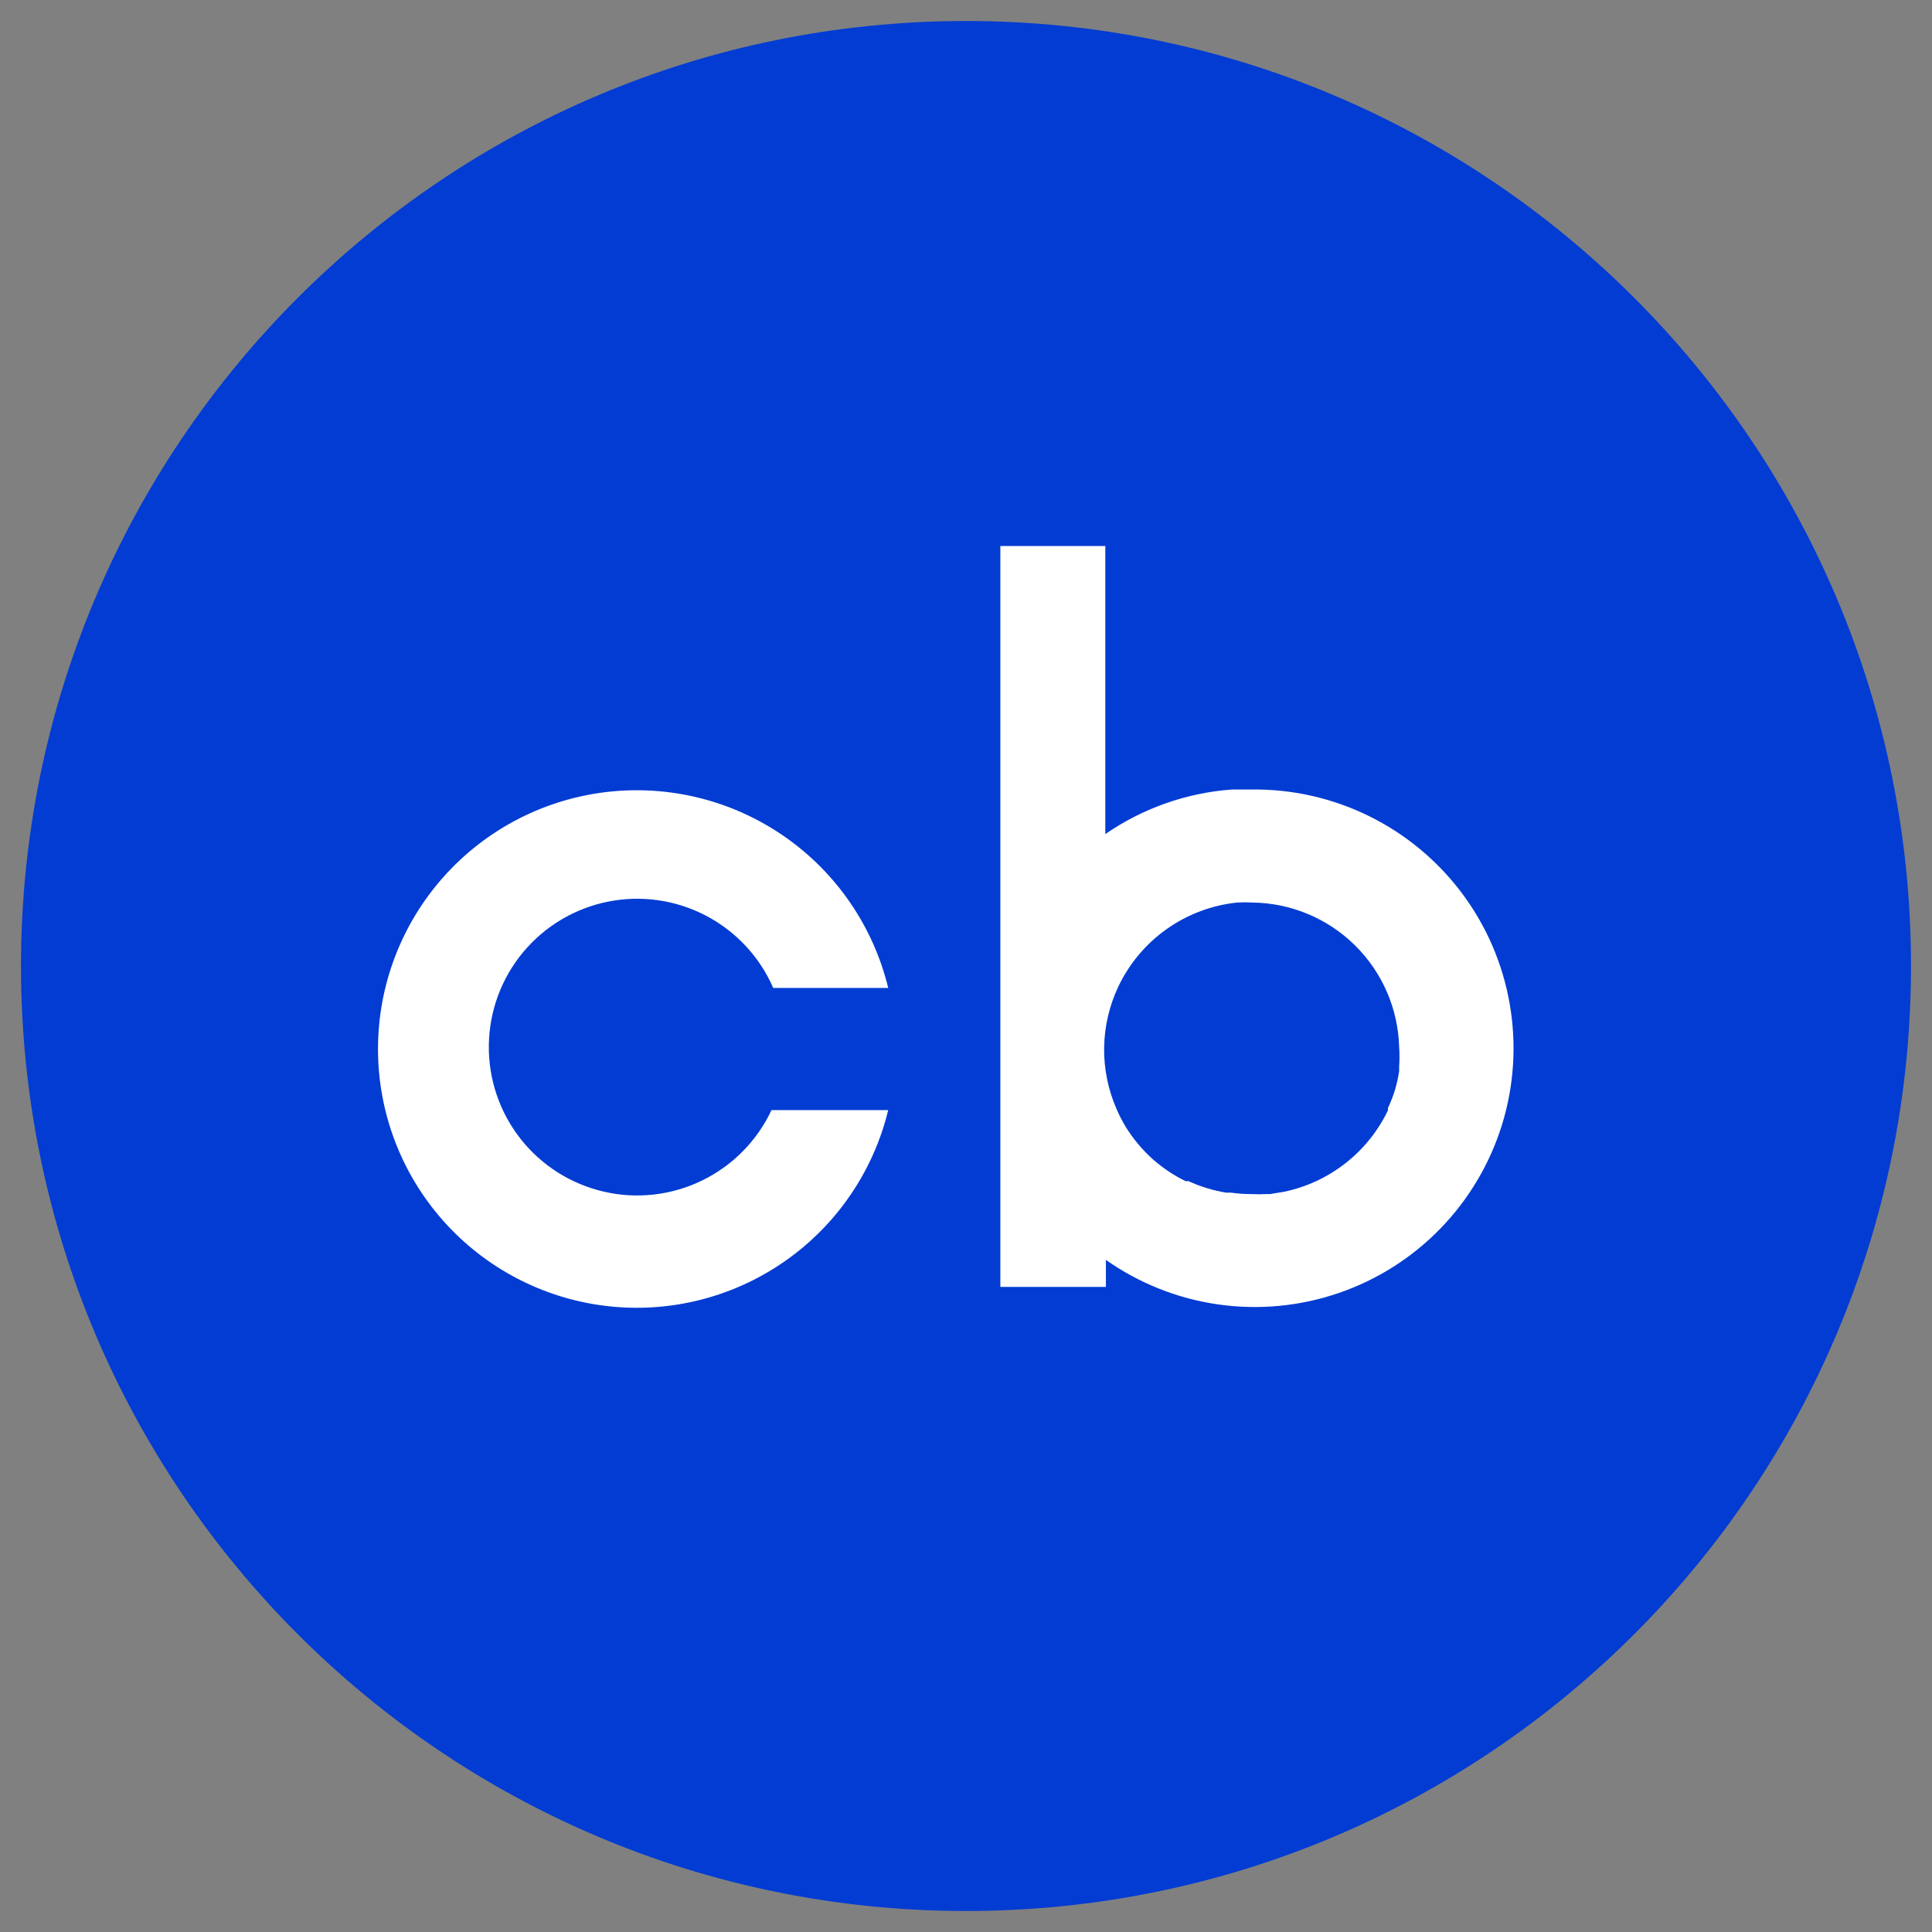
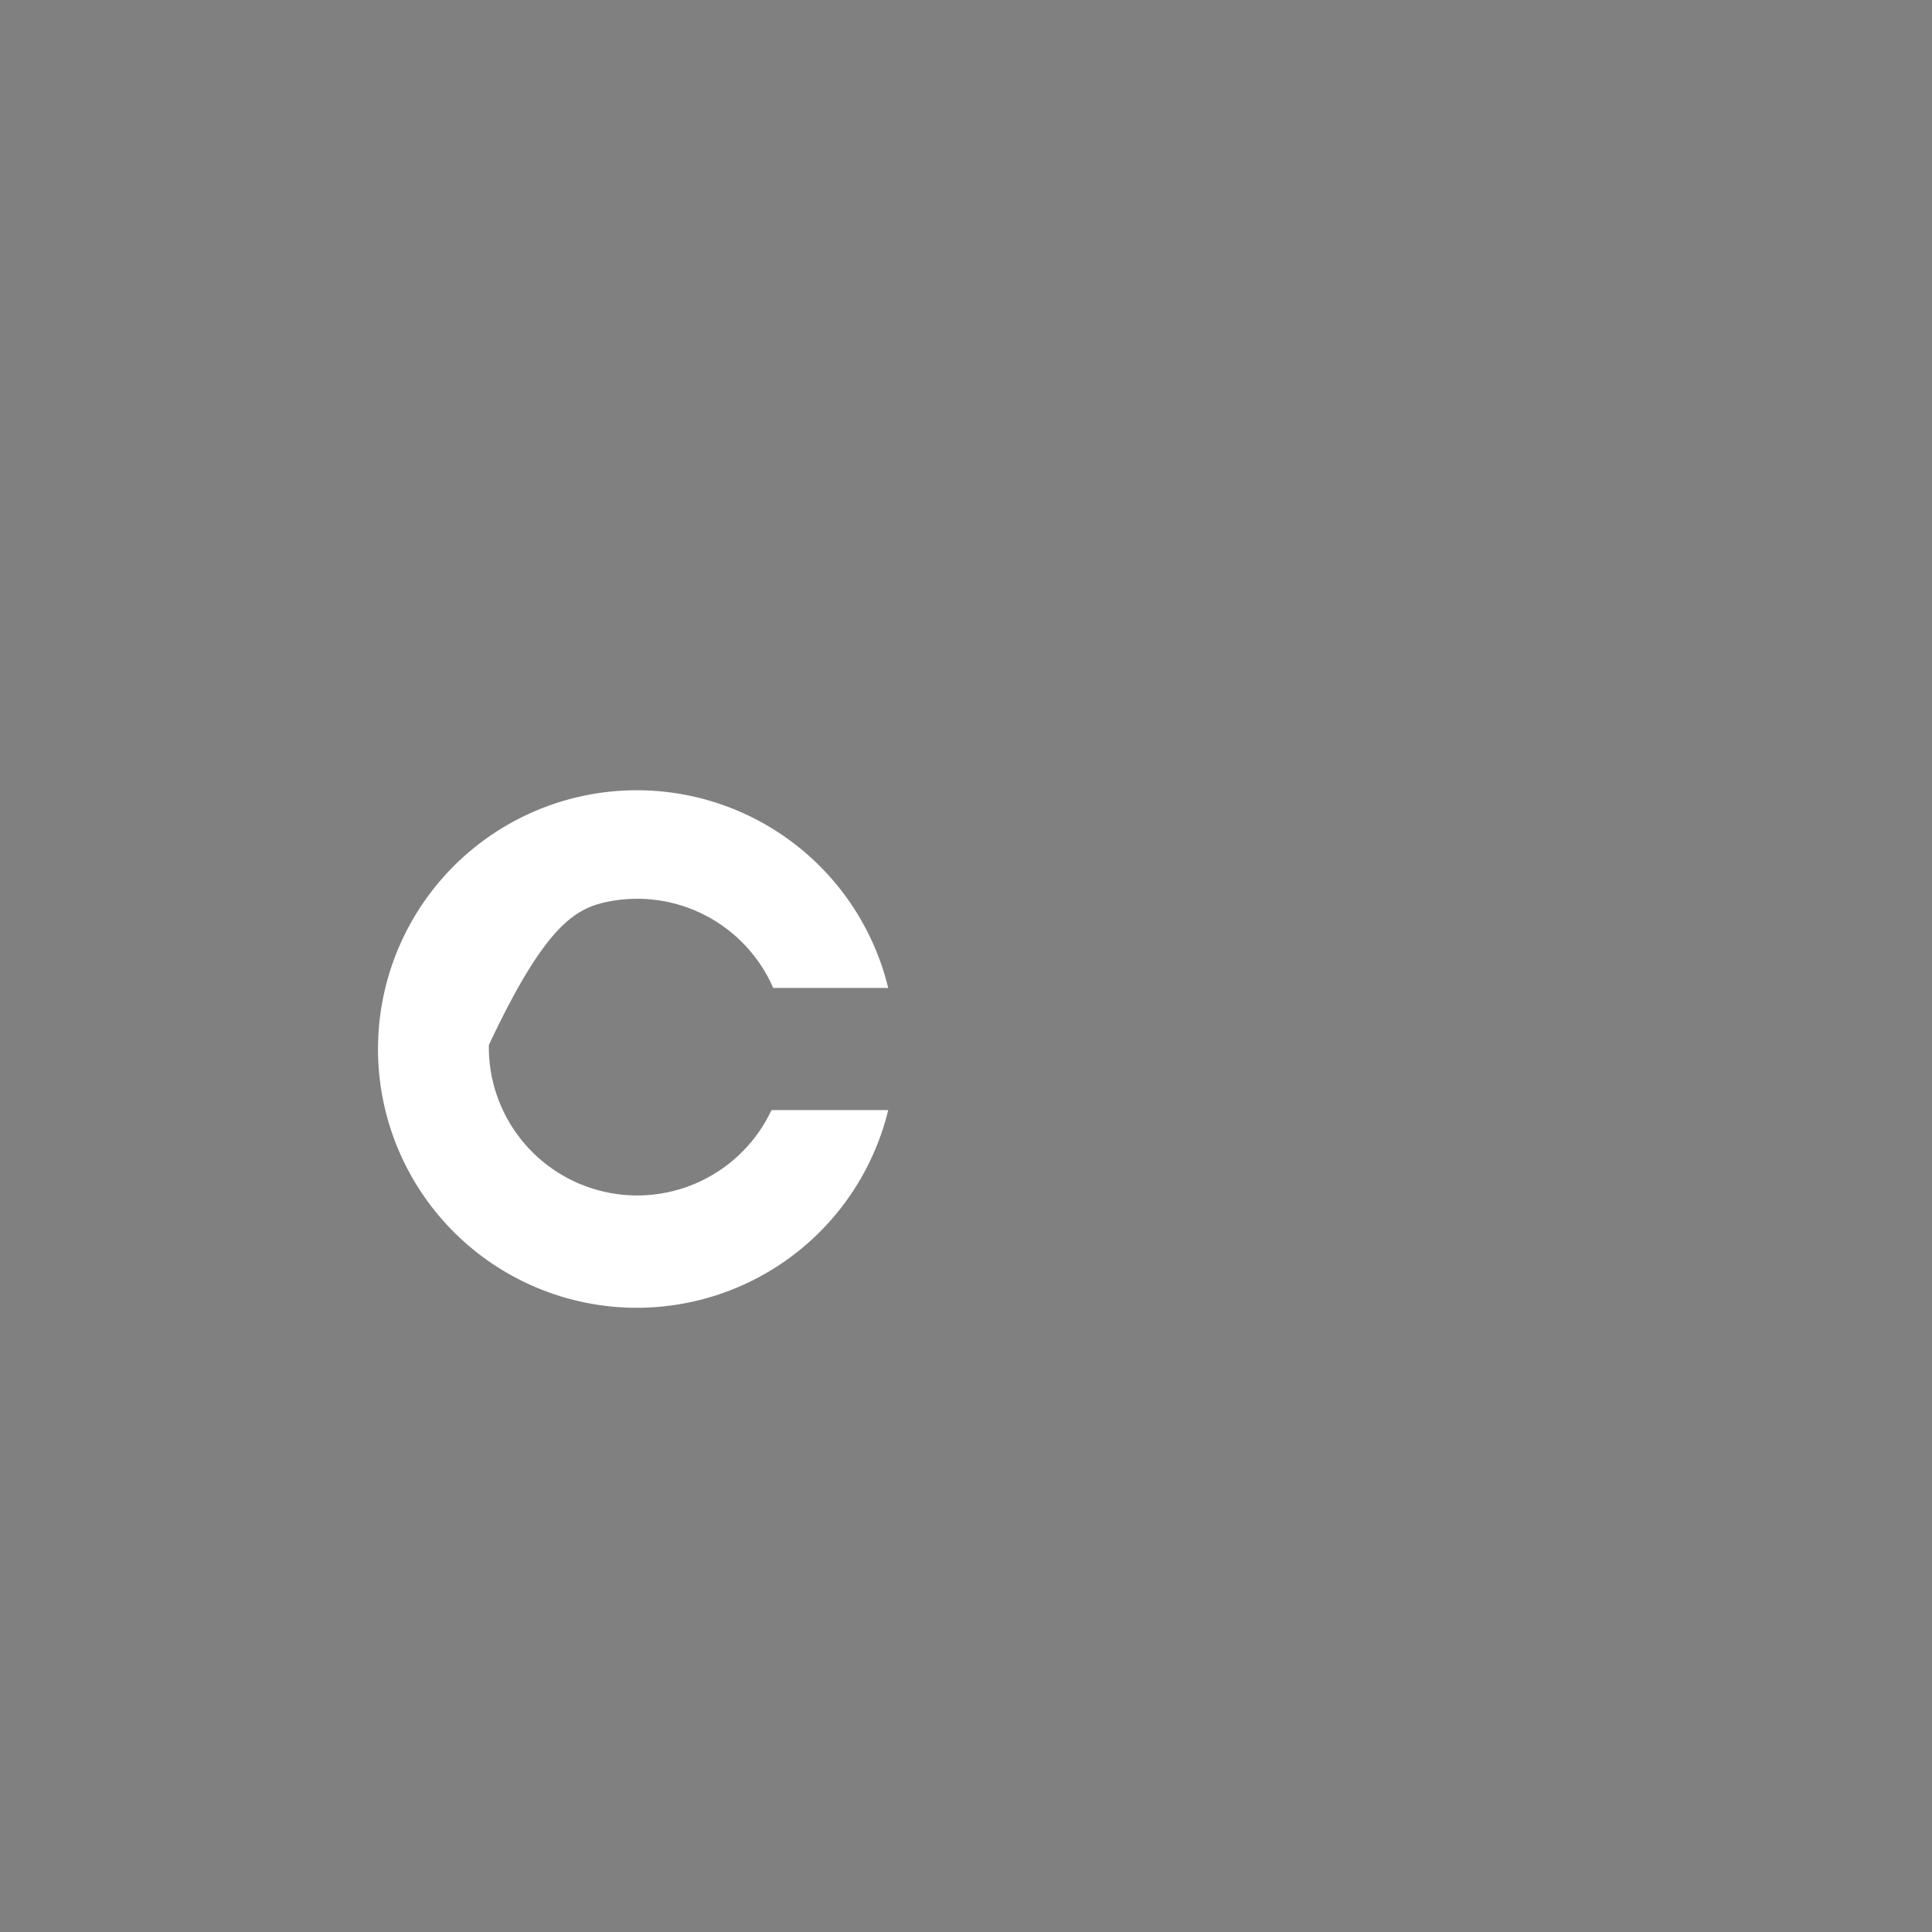
<svg xmlns="http://www.w3.org/2000/svg" width="46" height="46" viewBox="0 0 46 46" fill="none">
  <rect x="0" y="0" width="46" height="46" fill="#808080" stroke="none" />
-   <path d="M23 45.5C35.426 45.5 45.5 35.426 45.5 23C45.5 10.574 35.426 0.5 23 0.5C10.574 0.5 0.5 10.574 0.5 23C0.5 35.426 10.574 45.5 23 45.5Z" fill="#023CD3" />
-   <path d="M18.369 26.431C18.026 27.162 17.443 27.754 16.716 28.107C15.99 28.461 15.165 28.555 14.378 28.373C13.591 28.192 12.89 27.747 12.391 27.111C11.893 26.476 11.627 25.689 11.639 24.881C11.65 24.074 11.938 23.294 12.454 22.673C12.97 22.052 13.684 21.627 14.475 21.468C15.267 21.309 16.09 21.426 16.805 21.8C17.521 22.174 18.088 22.781 18.41 23.522H21.148C20.792 22.057 19.912 20.774 18.674 19.915C17.435 19.055 15.925 18.68 14.429 18.859C12.932 19.038 11.553 19.76 10.553 20.887C9.552 22.015 9 23.469 9 24.977C9 26.484 9.552 27.939 10.553 29.066C11.553 30.193 12.932 30.915 14.429 31.094C15.925 31.273 17.435 30.898 18.674 30.038C19.912 29.179 20.792 27.896 21.148 26.431H18.41H18.369Z" fill="white" />
-   <path d="M29.781 18.798H29.329C28.248 18.877 27.209 19.244 26.317 19.859V13H23.818V30.641H26.331V29.998C27.126 30.557 28.042 30.921 29.005 31.058C29.968 31.195 30.949 31.103 31.869 30.788C32.789 30.474 33.621 29.946 34.298 29.248C34.975 28.55 35.477 27.702 35.764 26.773C36.05 25.843 36.112 24.86 35.945 23.902C35.779 22.944 35.388 22.039 34.804 21.261C34.22 20.483 33.461 19.855 32.588 19.427C31.715 18.999 30.753 18.783 29.781 18.798ZM33.313 25.398V25.507C33.291 25.653 33.258 25.797 33.218 25.938C33.171 26.09 33.114 26.239 33.046 26.383V26.438C32.81 26.929 32.465 27.359 32.036 27.695C31.608 28.03 31.108 28.264 30.575 28.375L30.24 28.43H30.164C30.037 28.437 29.909 28.437 29.781 28.43C29.621 28.43 29.46 28.418 29.302 28.396H29.192C28.882 28.345 28.581 28.253 28.296 28.122H28.227C27.939 27.981 27.672 27.801 27.433 27.588C27.192 27.369 26.983 27.118 26.81 26.842C26.724 26.701 26.649 26.555 26.584 26.404C26.383 25.944 26.282 25.447 26.289 24.945C26.296 24.443 26.411 23.948 26.625 23.494C26.885 22.945 27.283 22.471 27.779 22.12C28.276 21.769 28.854 21.551 29.459 21.489C29.58 21.482 29.701 21.482 29.822 21.489C30.735 21.501 31.608 21.865 32.258 22.505C32.909 23.146 33.287 24.013 33.313 24.925C33.324 25.082 33.324 25.24 33.313 25.398Z" fill="white" />
+   <path d="M18.369 26.431C18.026 27.162 17.443 27.754 16.716 28.107C15.99 28.461 15.165 28.555 14.378 28.373C13.591 28.192 12.89 27.747 12.391 27.111C11.893 26.476 11.627 25.689 11.639 24.881C12.97 22.052 13.684 21.627 14.475 21.468C15.267 21.309 16.09 21.426 16.805 21.8C17.521 22.174 18.088 22.781 18.41 23.522H21.148C20.792 22.057 19.912 20.774 18.674 19.915C17.435 19.055 15.925 18.68 14.429 18.859C12.932 19.038 11.553 19.76 10.553 20.887C9.552 22.015 9 23.469 9 24.977C9 26.484 9.552 27.939 10.553 29.066C11.553 30.193 12.932 30.915 14.429 31.094C15.925 31.273 17.435 30.898 18.674 30.038C19.912 29.179 20.792 27.896 21.148 26.431H18.41H18.369Z" fill="white" />
</svg>